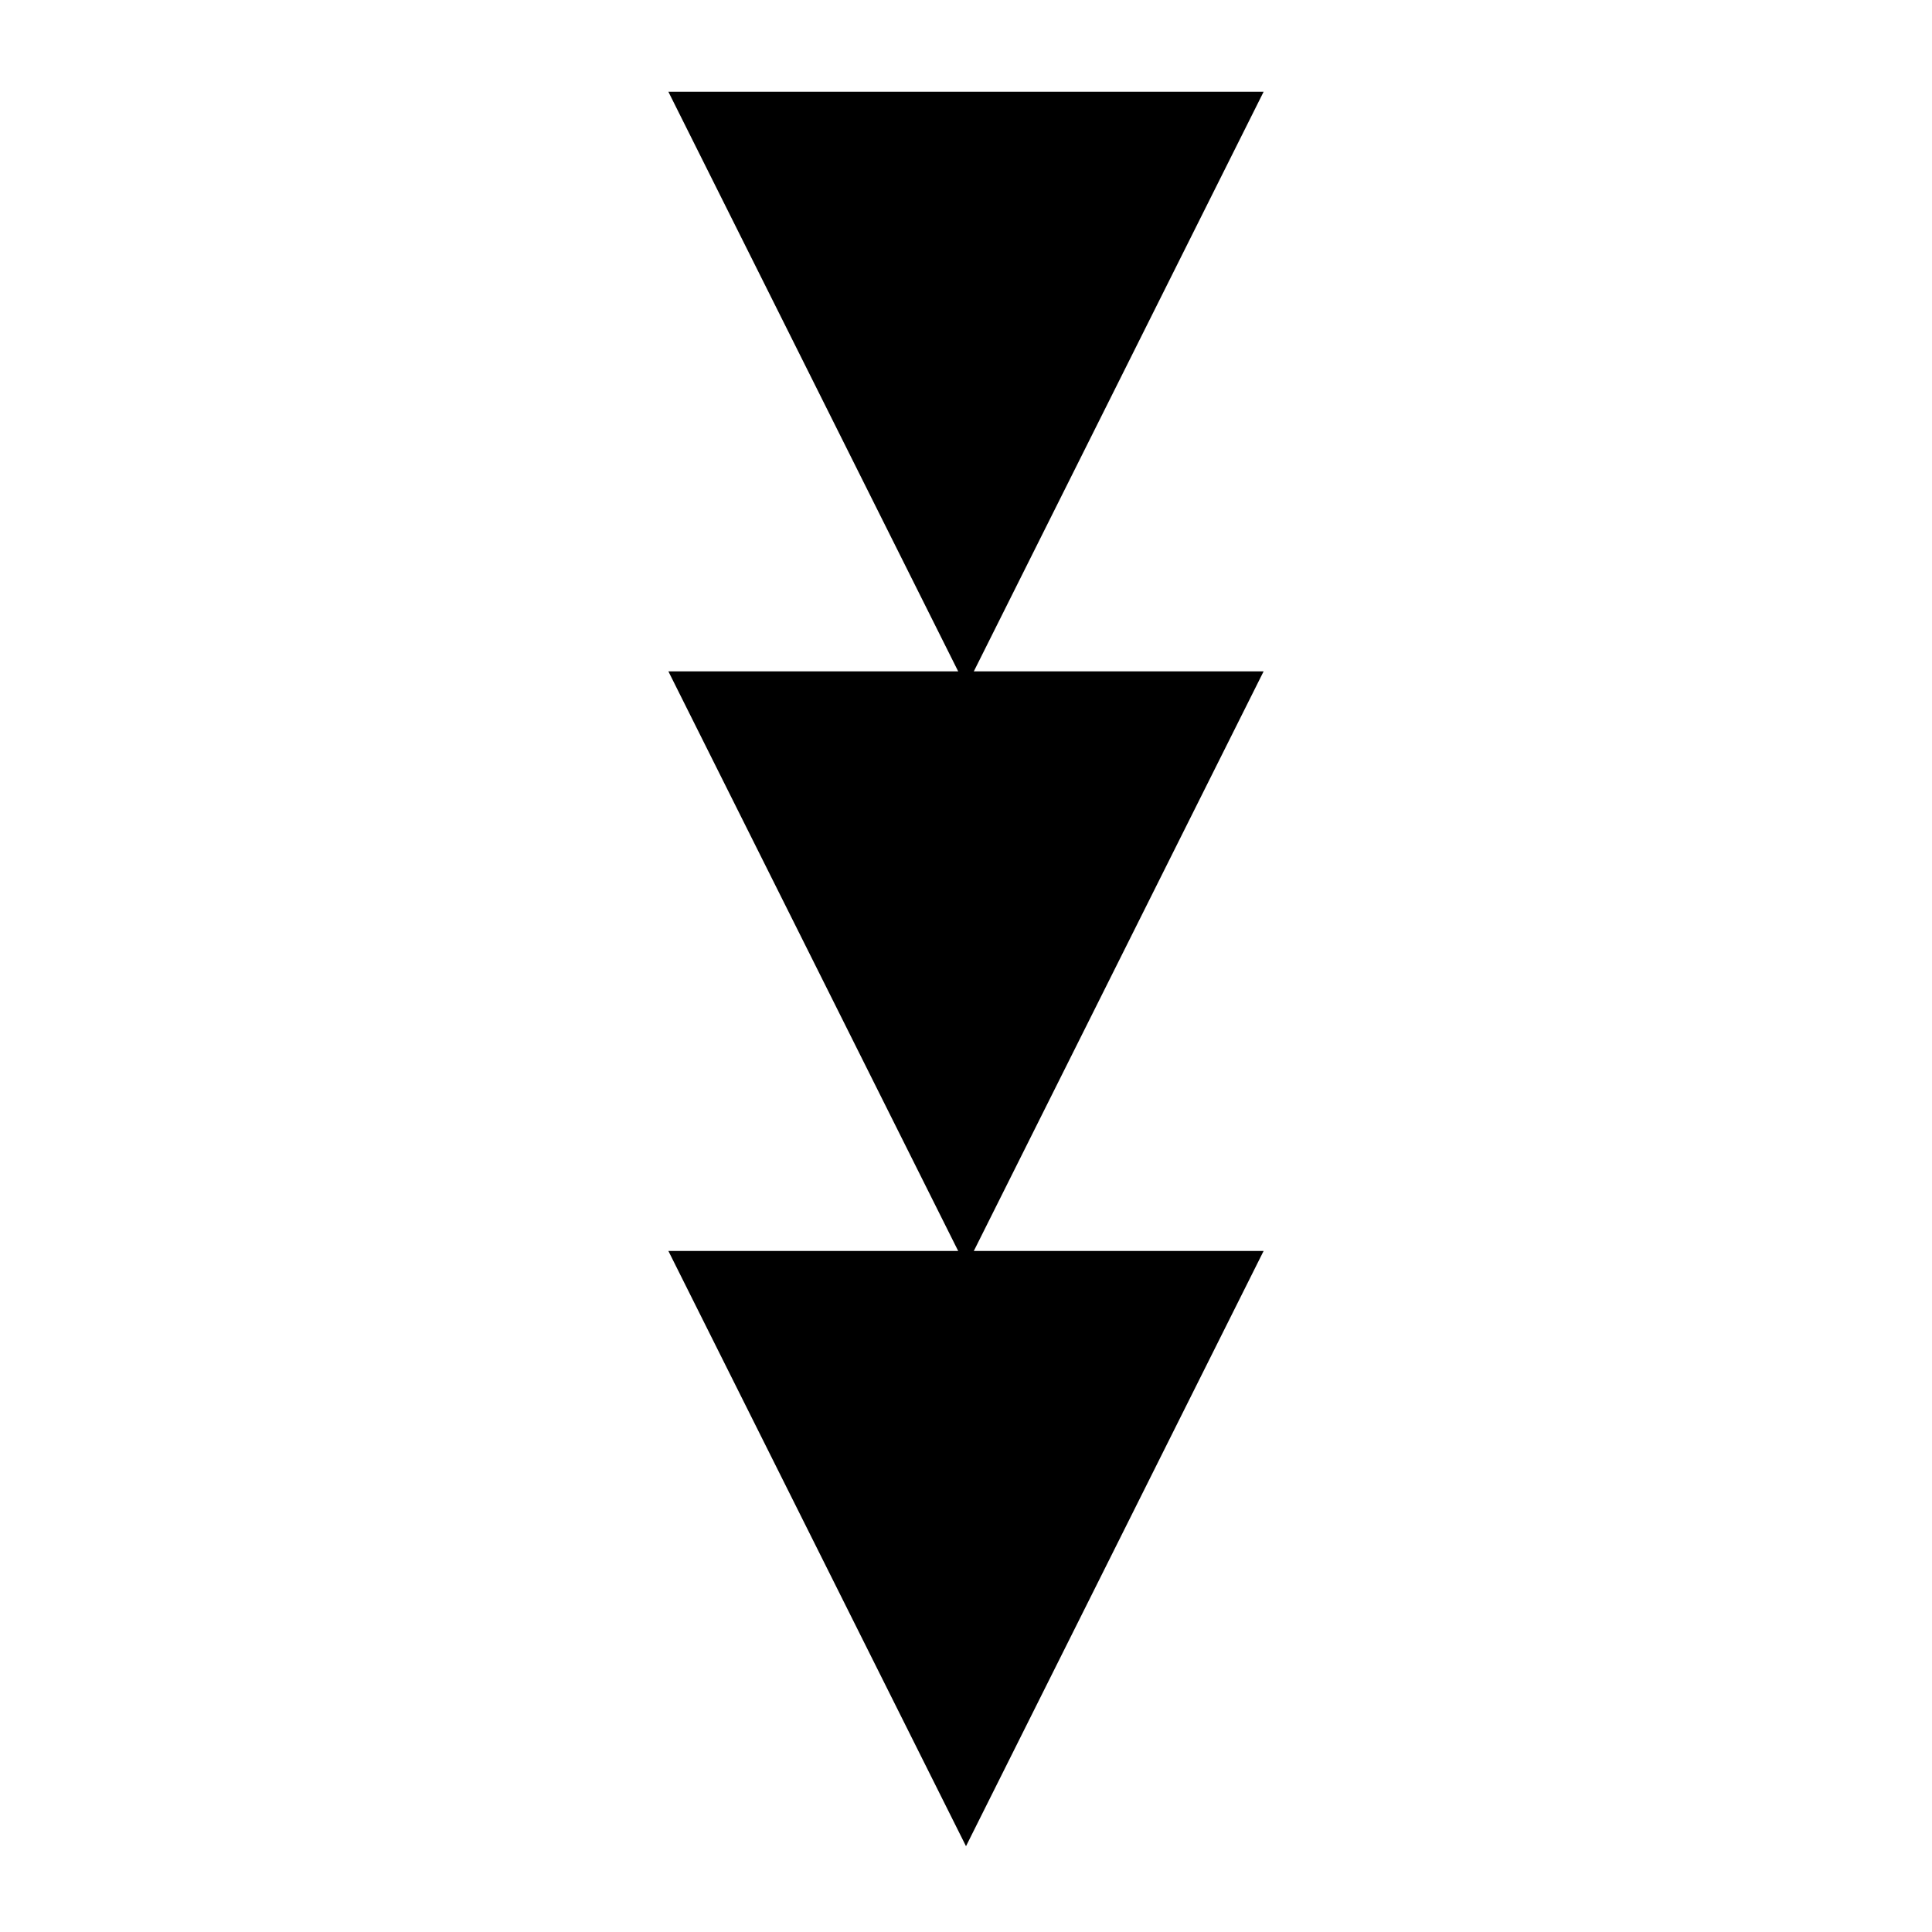
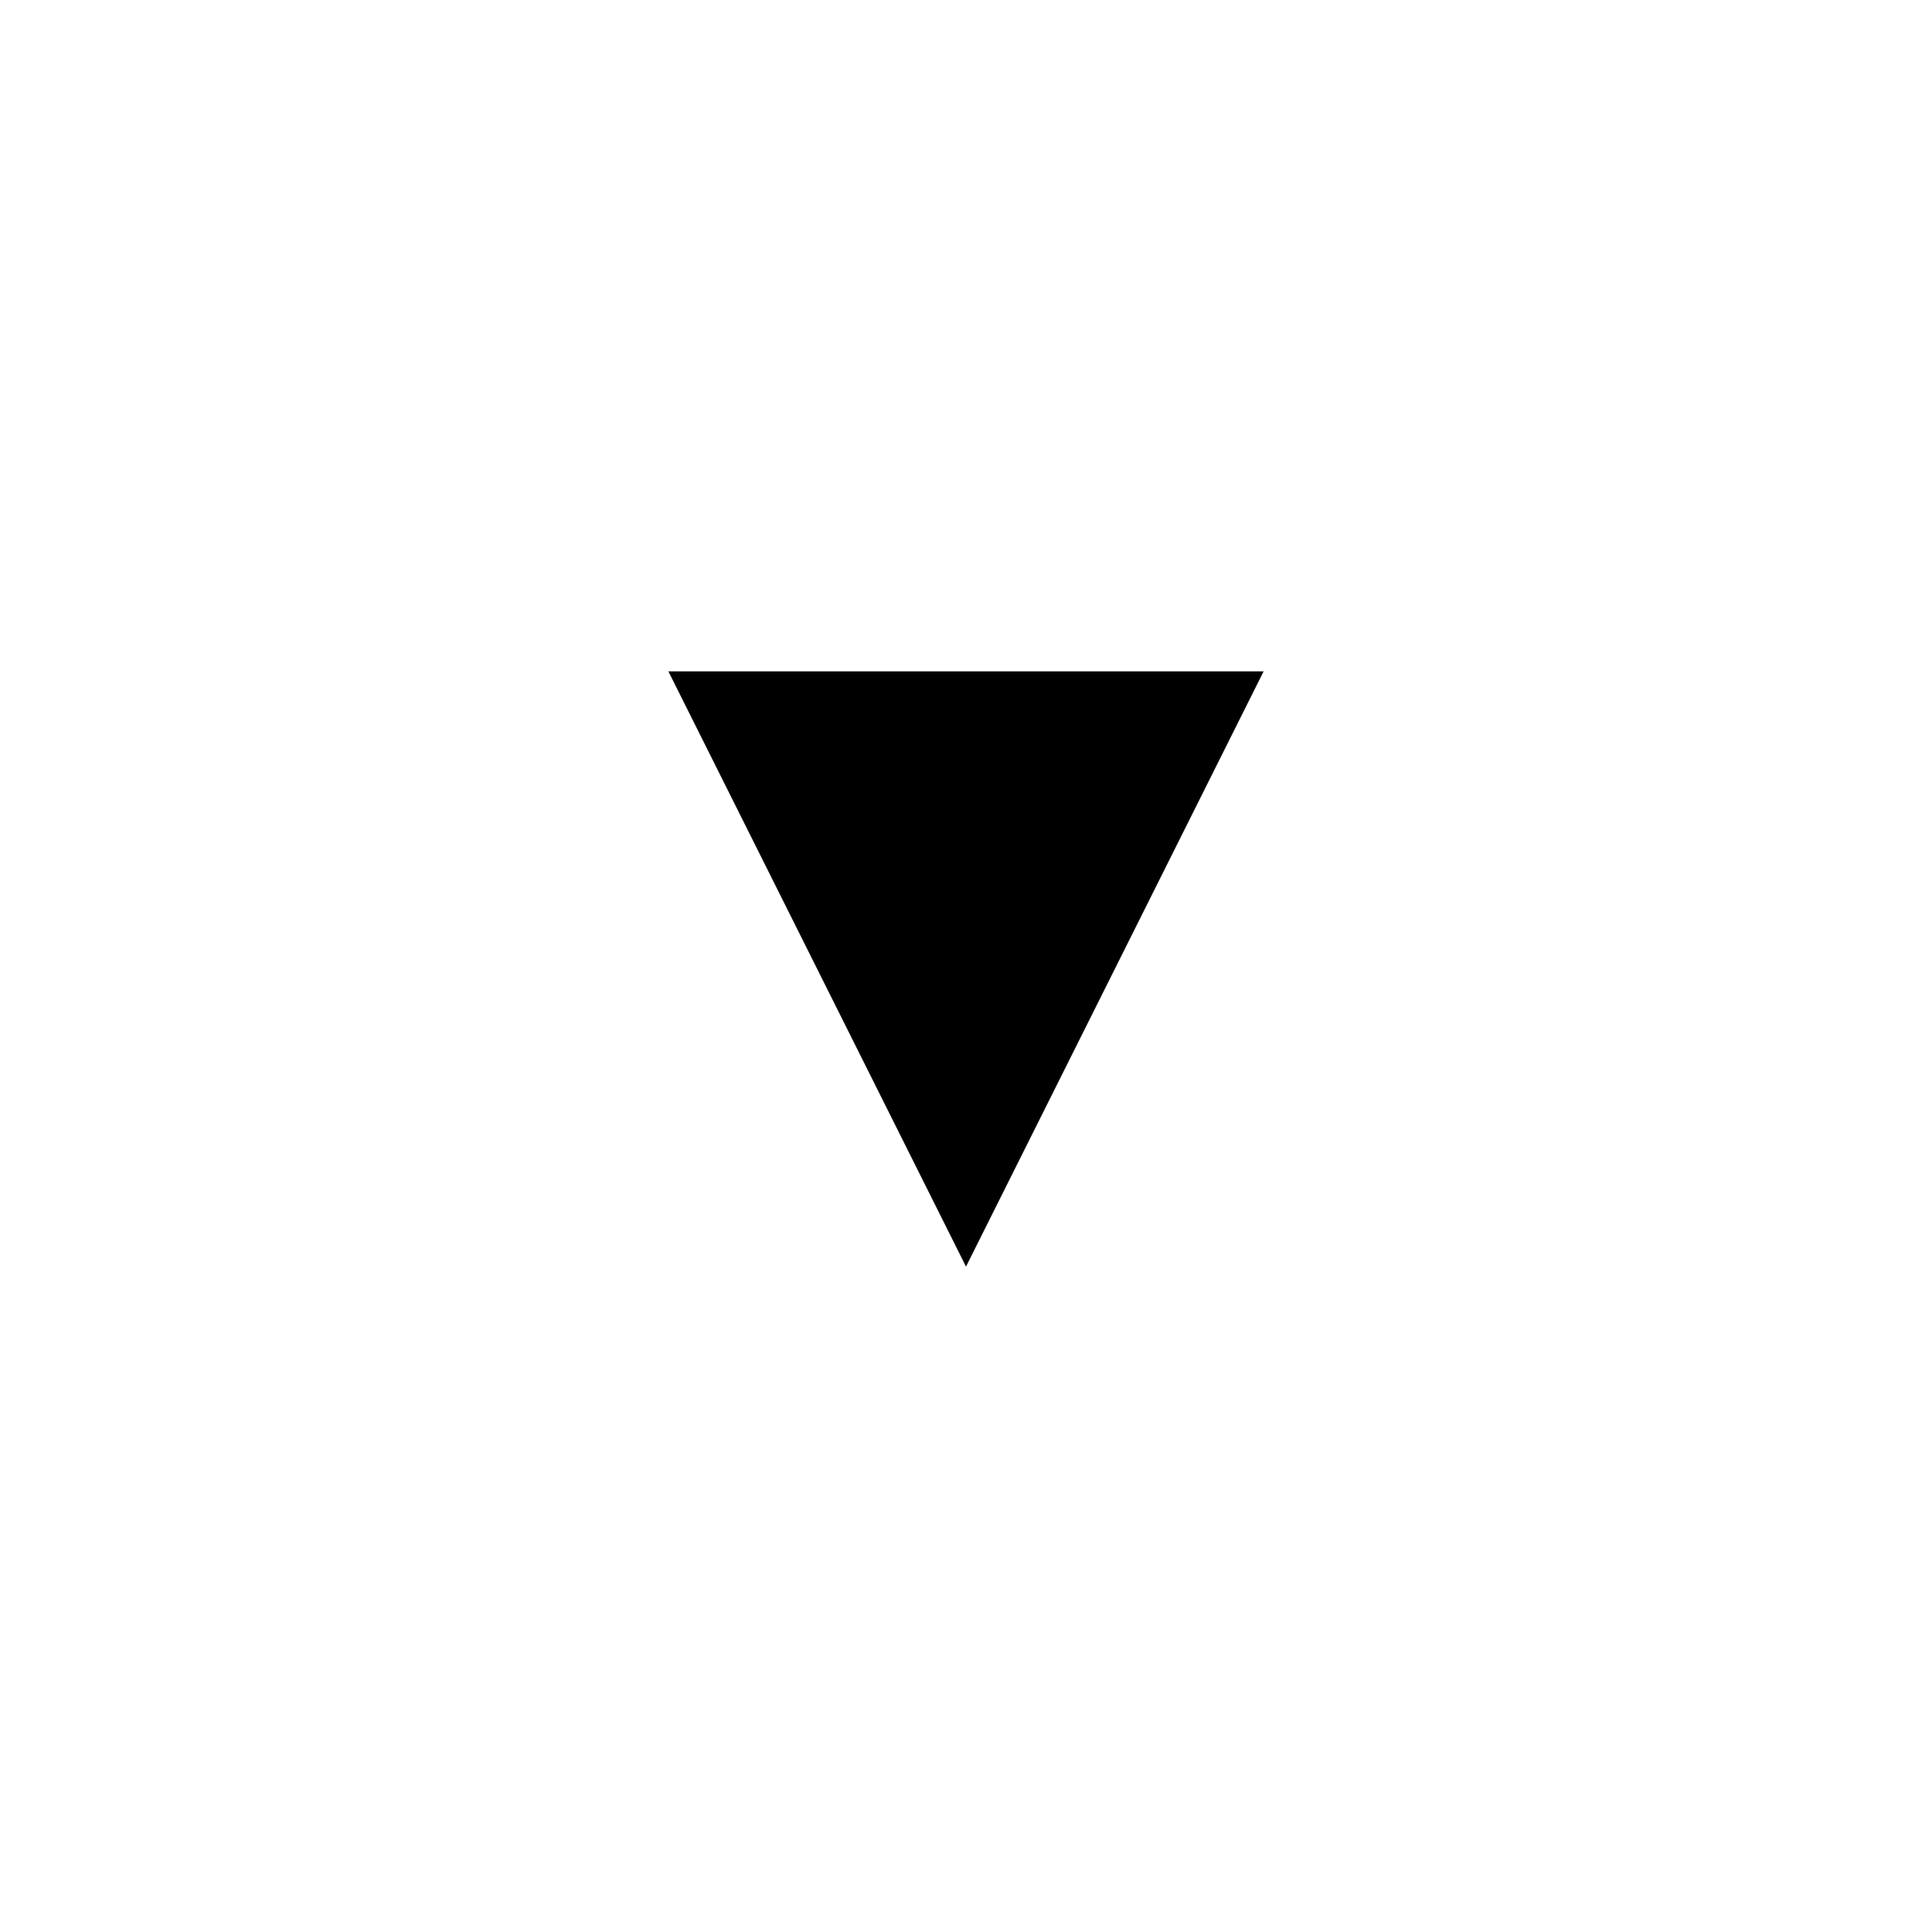
<svg xmlns="http://www.w3.org/2000/svg" id="A-06" width="2000" height="2000">
  <g id="G09-Q00001-A06">
    <g id="G09-Q00001-A06-E01" transform="translate(700,100)">
      <title>Element 1</title>
-       <polygon points="0,0 0,600 600,300" transform="translate(0,0) rotate(90,300,300)" stroke="#000" stroke-width="0.5%" fill="#000" />
      <polygon points="0,0 0,600 600,300" transform="translate(0,600) rotate(90,300,300)" stroke="#000" stroke-width="0.5%" fill="#000" />
-       <polygon points="0,0 0,600 600,300" transform="translate(0,1200) rotate(90,300,300)" stroke="#000" stroke-width="0.5%" fill="#000" />
    </g>
  </g>
</svg>